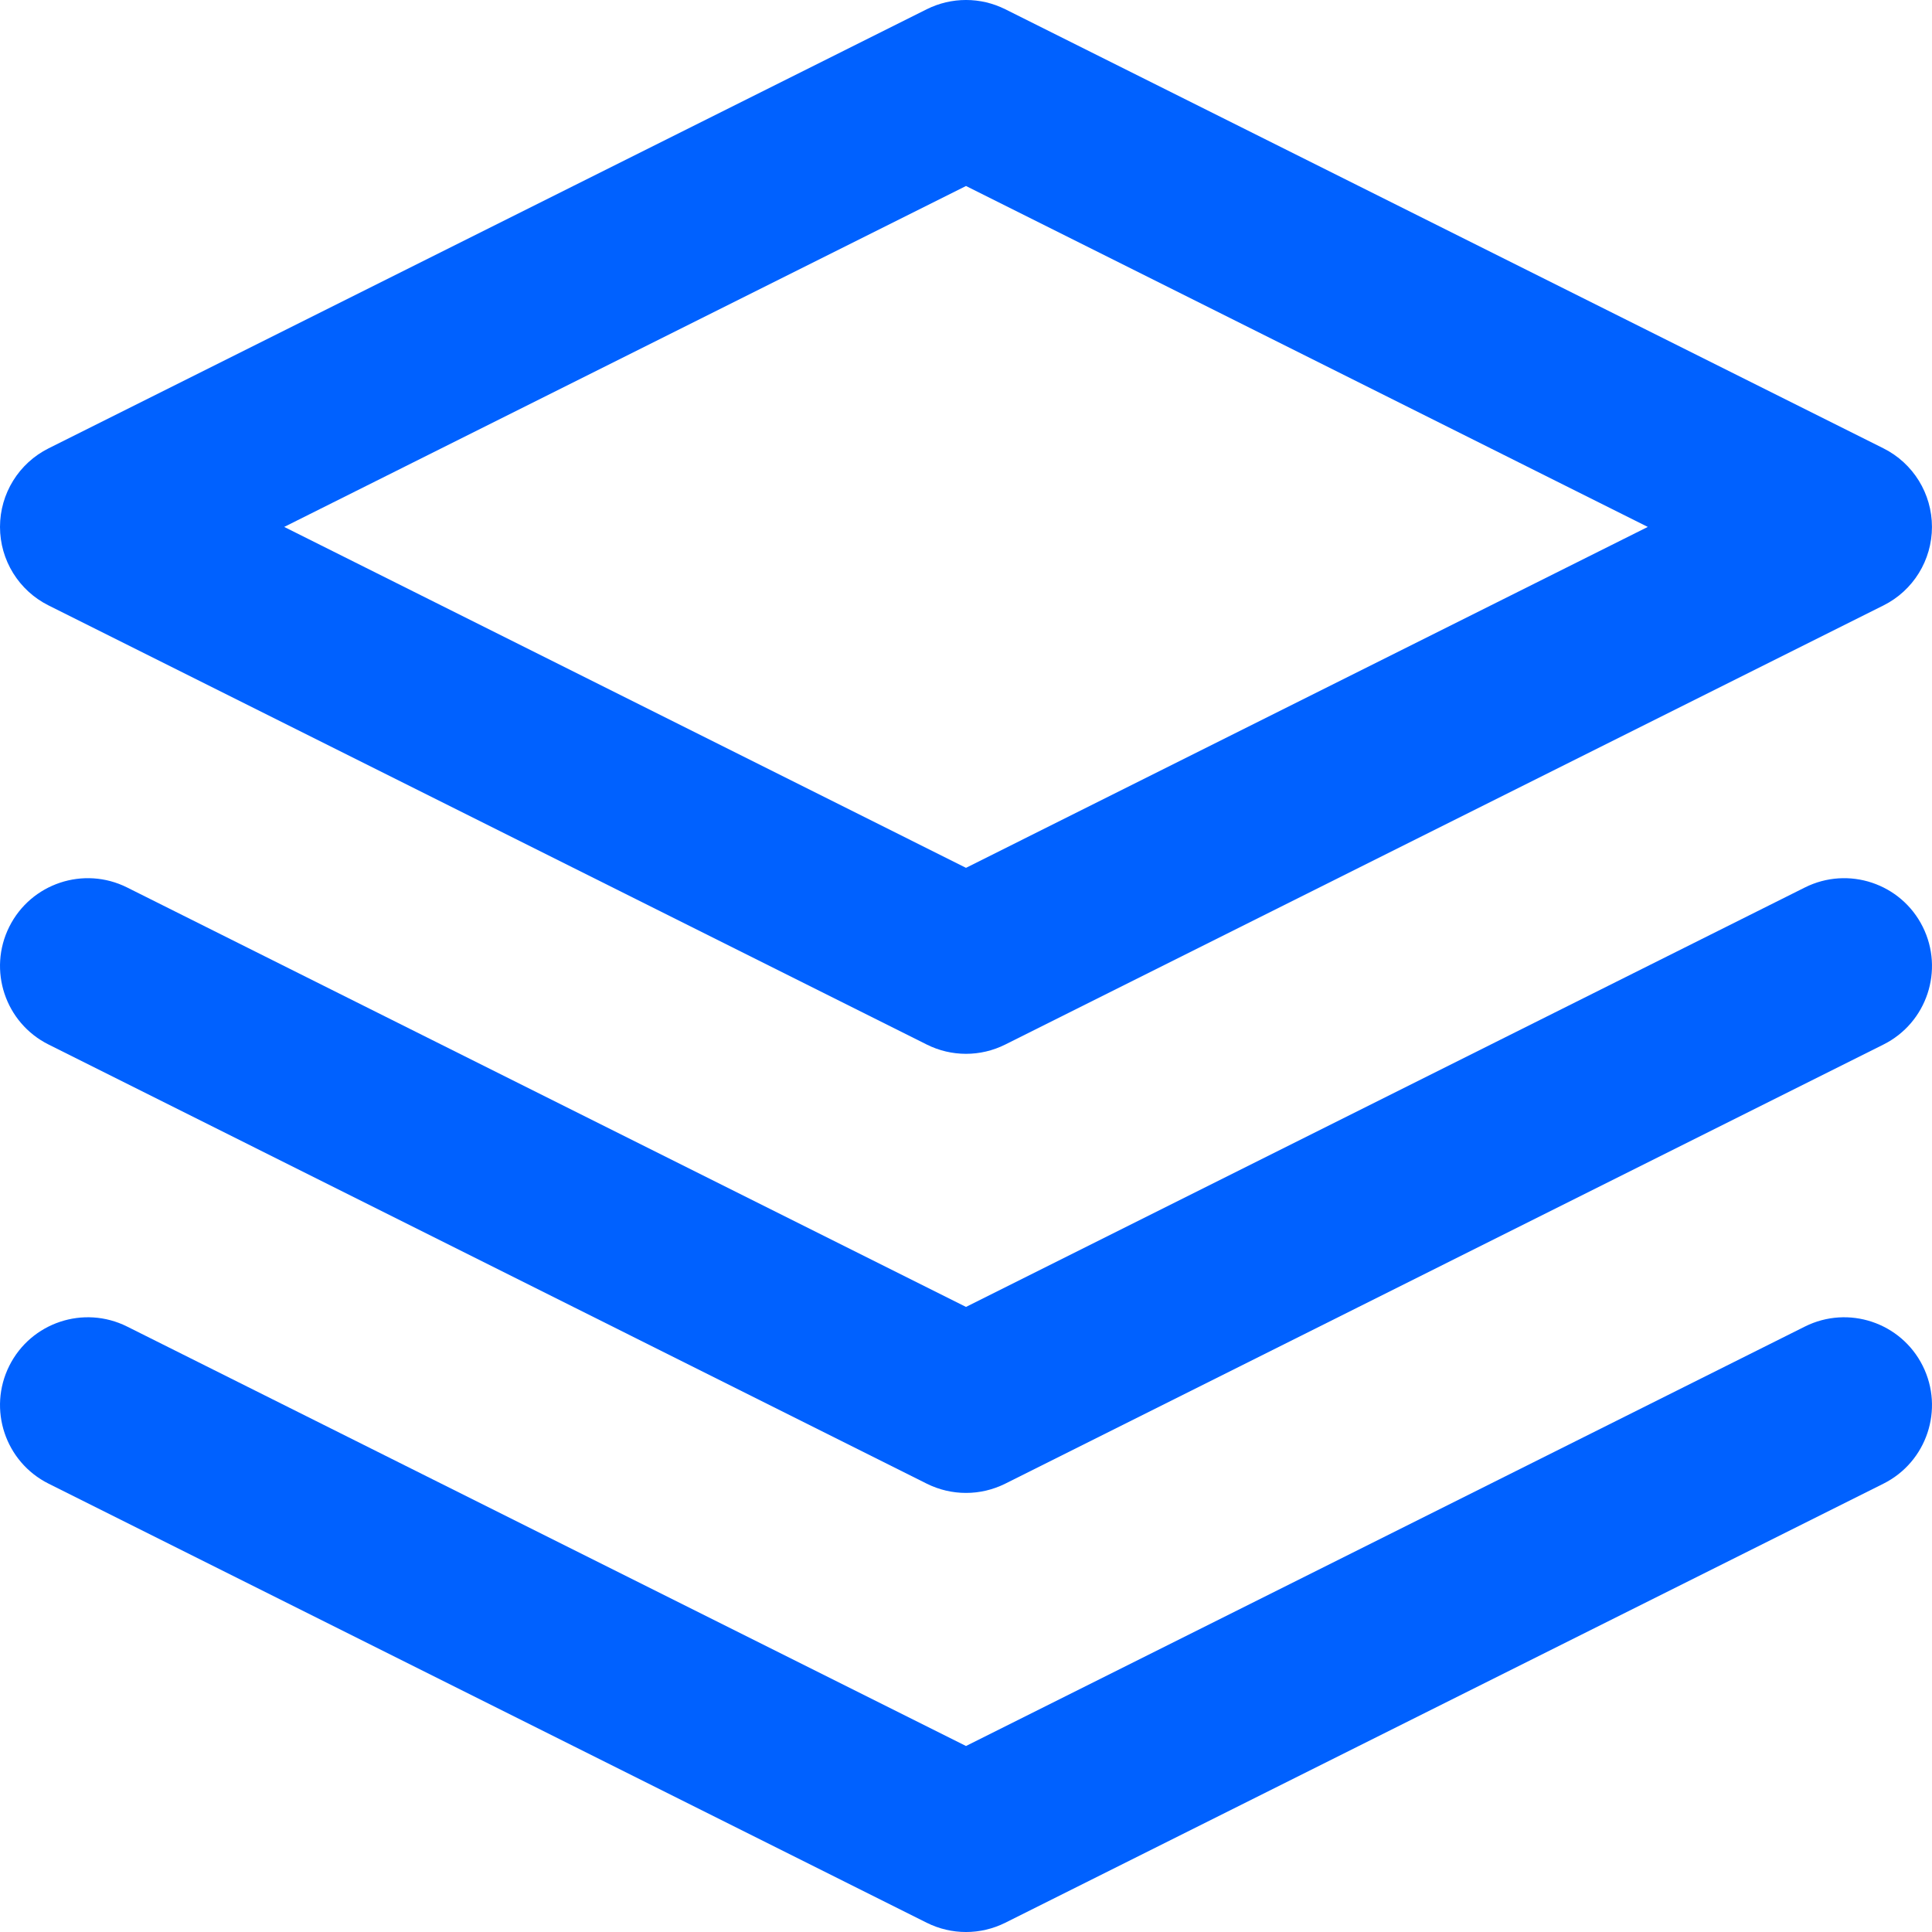
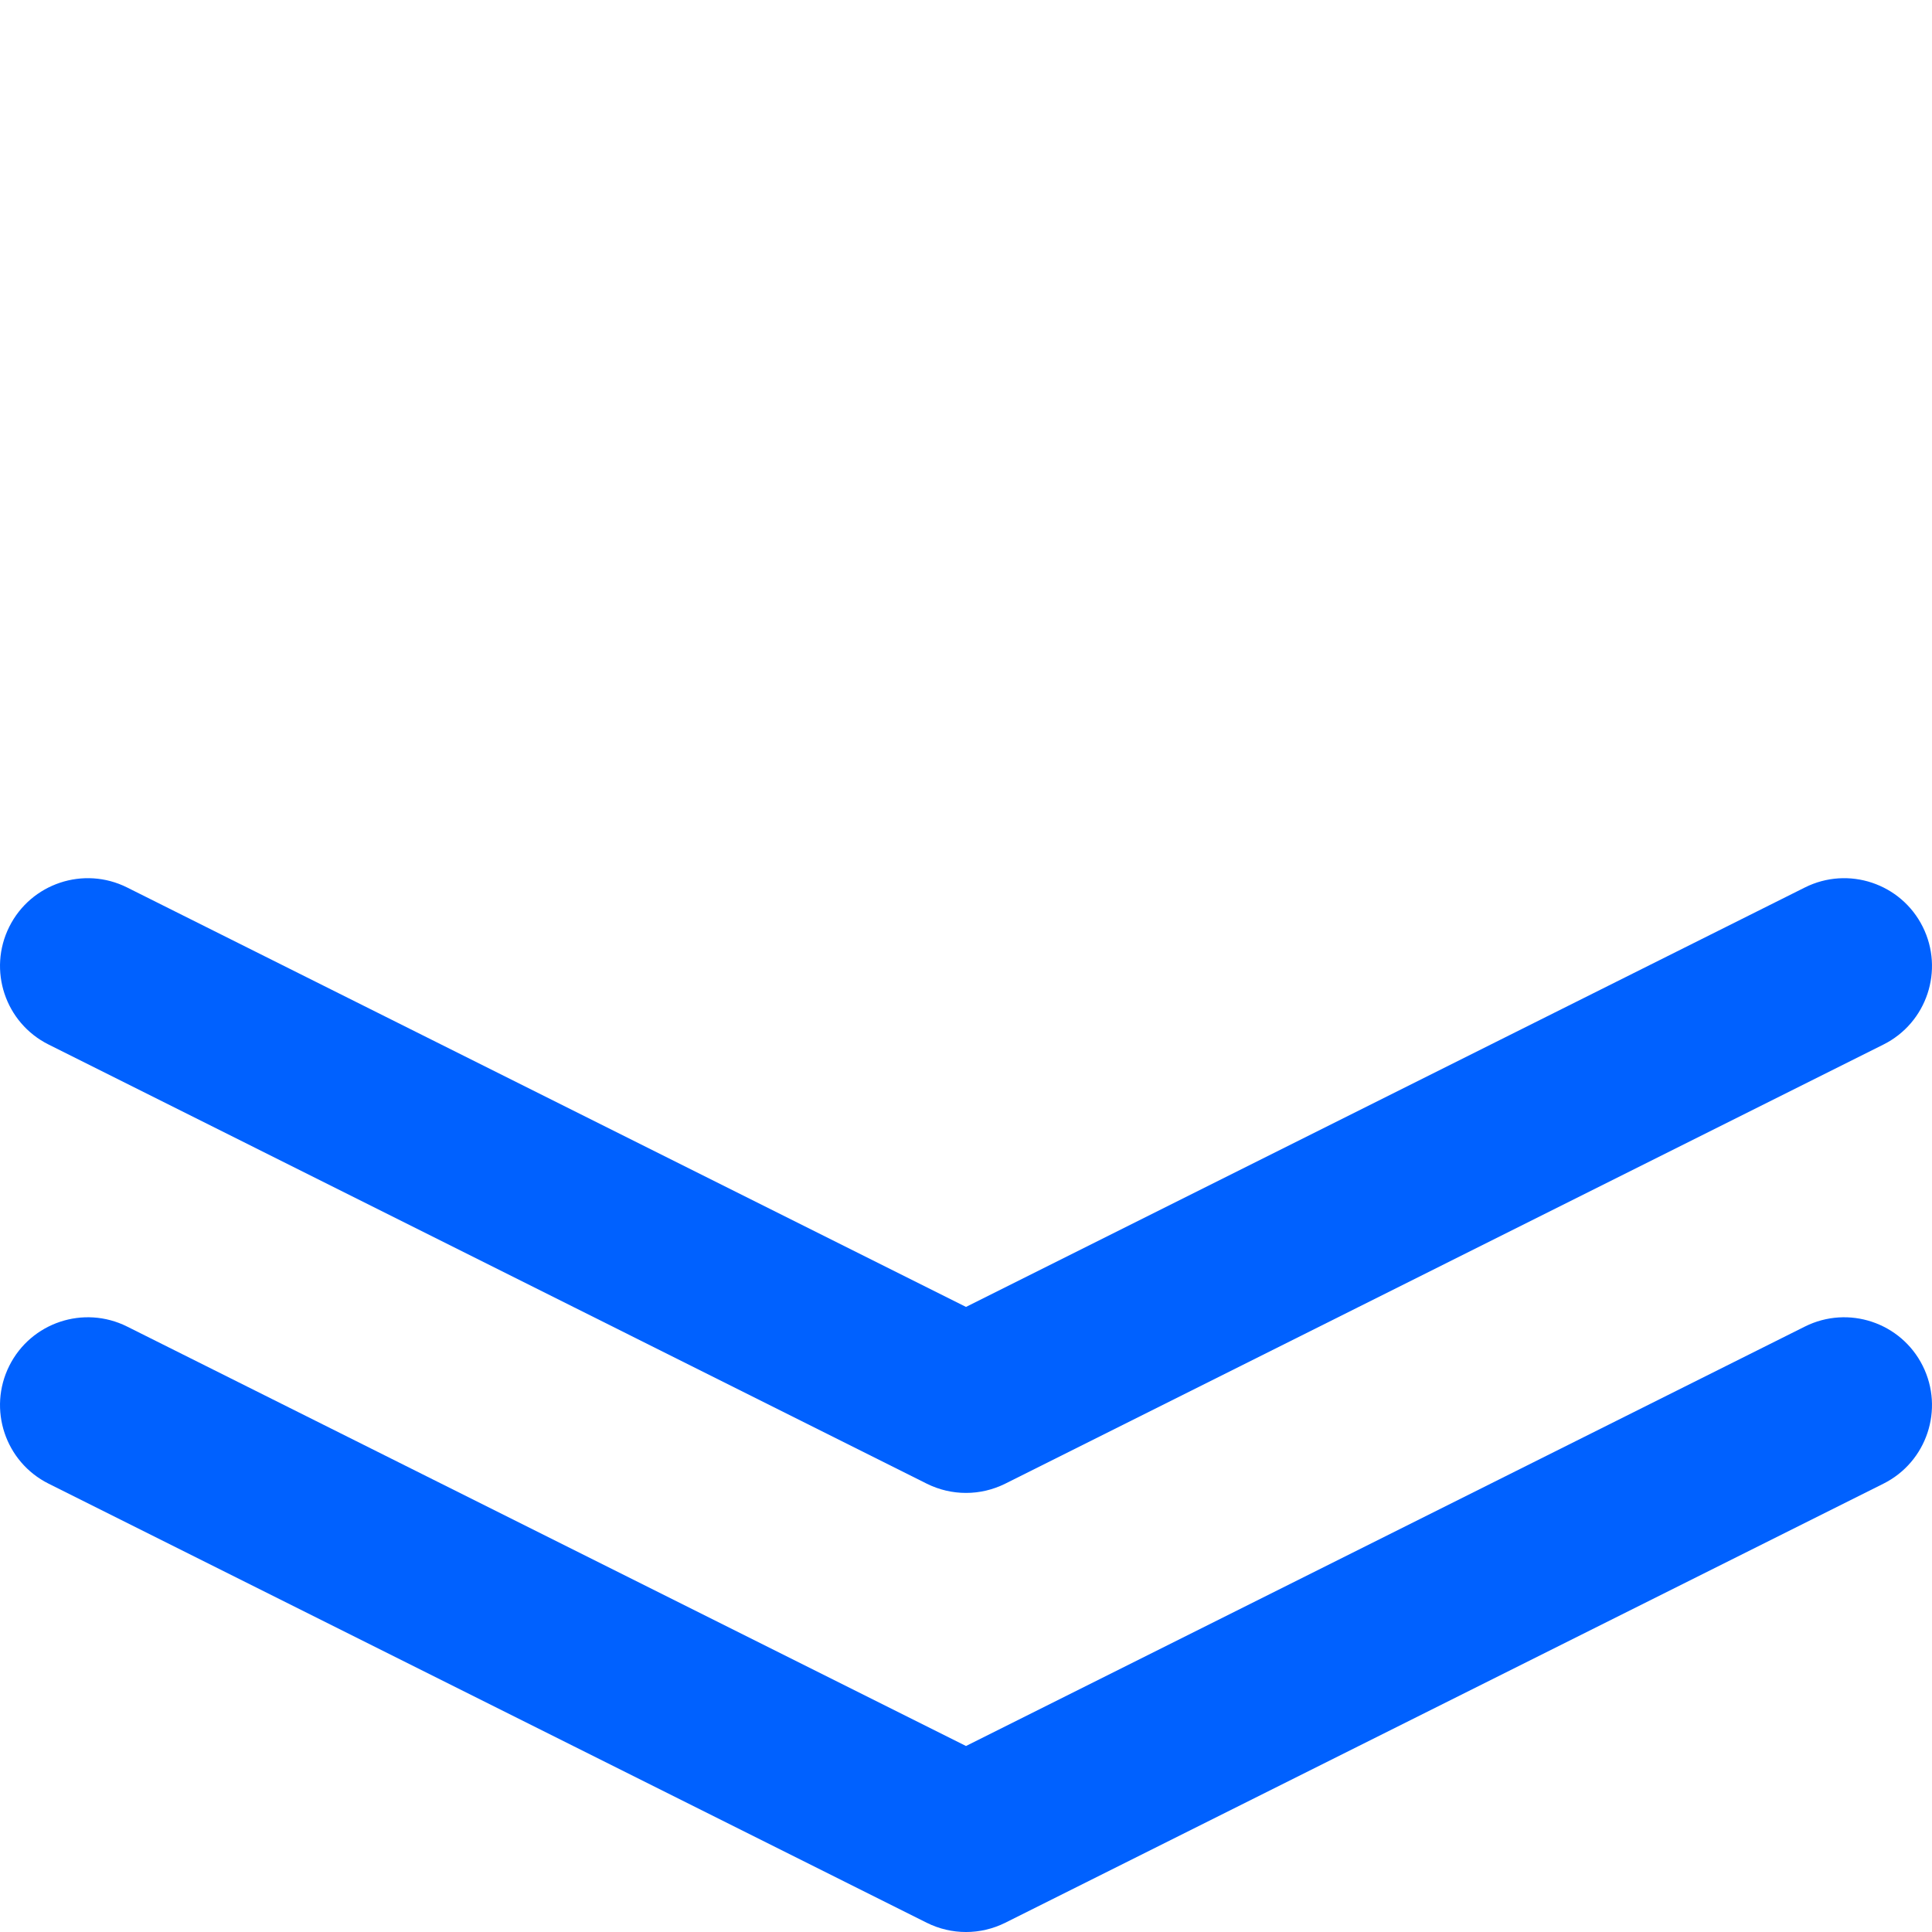
<svg xmlns="http://www.w3.org/2000/svg" width="48" height="48" viewBox="0 0 48 48" fill="none">
-   <path fill-rule="evenodd" clip-rule="evenodd" d="M23.024 0.23C23.639 -0.077 24.361 -0.077 24.976 0.23L46.794 11.139C47.533 11.509 47.999 12.264 47.999 13.091C47.999 13.917 47.533 14.673 46.794 15.042L24.976 25.951C24.361 26.259 23.639 26.259 23.024 25.951L1.207 15.042C0.467 14.673 0 13.917 0 13.091C0 12.264 0.467 11.509 1.207 11.139L23.024 0.23ZM7.061 13.091L24 21.561L40.939 13.091L24 4.621L7.061 13.091Z" fill="#0061FF" />
-   <path d="M0.231 33.933C0.77 32.856 2.08 32.419 3.158 32.958L24 43.379L44.842 32.958C45.92 32.419 47.23 32.856 47.769 33.933C48.308 35.011 47.871 36.322 46.794 36.861L24.976 47.77C24.361 48.077 23.639 48.077 23.024 47.77L1.207 36.861C0.129 36.322 -0.308 35.011 0.231 33.933Z" fill="#0061FF" />
+   <path d="M0.231 33.933C0.77 32.856 2.08 32.419 3.158 32.958L24 43.379L44.842 32.958C45.92 32.419 47.23 32.856 47.769 33.933C48.308 35.011 47.871 36.322 46.794 36.861L24.976 47.77C24.361 48.077 23.639 48.077 23.024 47.77L1.207 36.861C0.129 36.322 -0.308 35.011 0.231 33.933" fill="#0061FF" />
  <path d="M3.158 22.049C2.08 21.51 0.77 21.947 0.231 23.024C-0.308 24.102 0.129 25.413 1.207 25.951L23.024 36.861C23.639 37.168 24.361 37.168 24.976 36.861L46.794 25.951C47.871 25.413 48.308 24.102 47.769 23.024C47.23 21.947 45.92 21.51 44.842 22.049L24 32.47L3.158 22.049Z" fill="#0061FF" />
</svg>